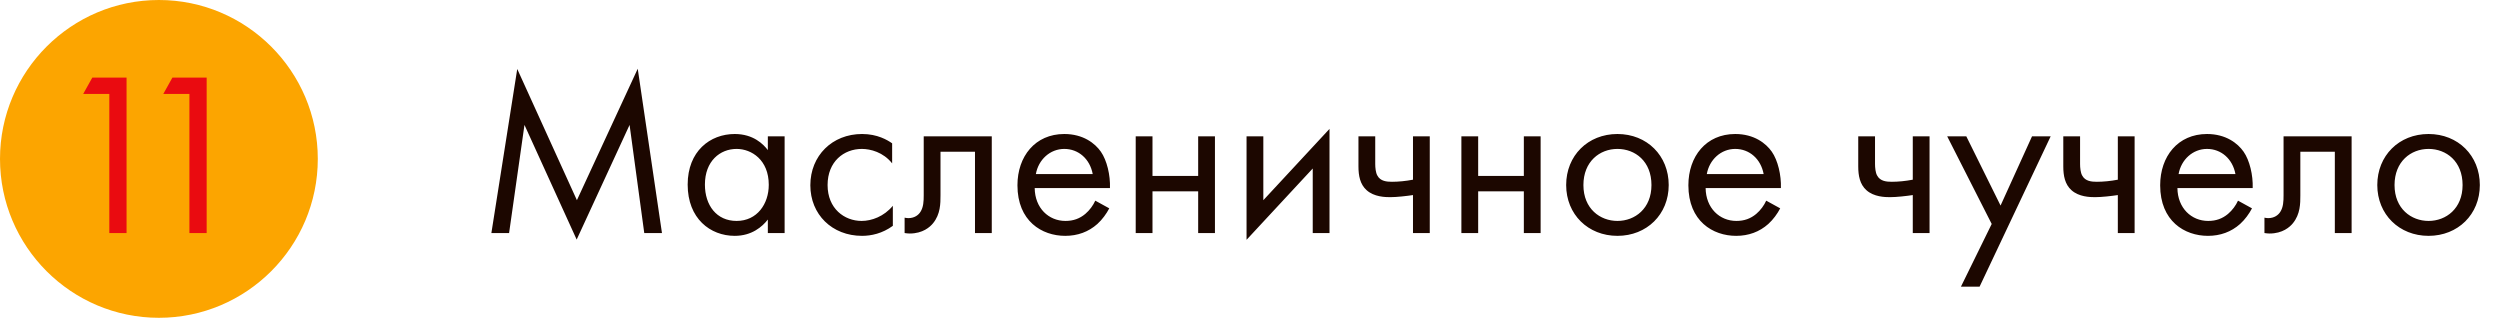
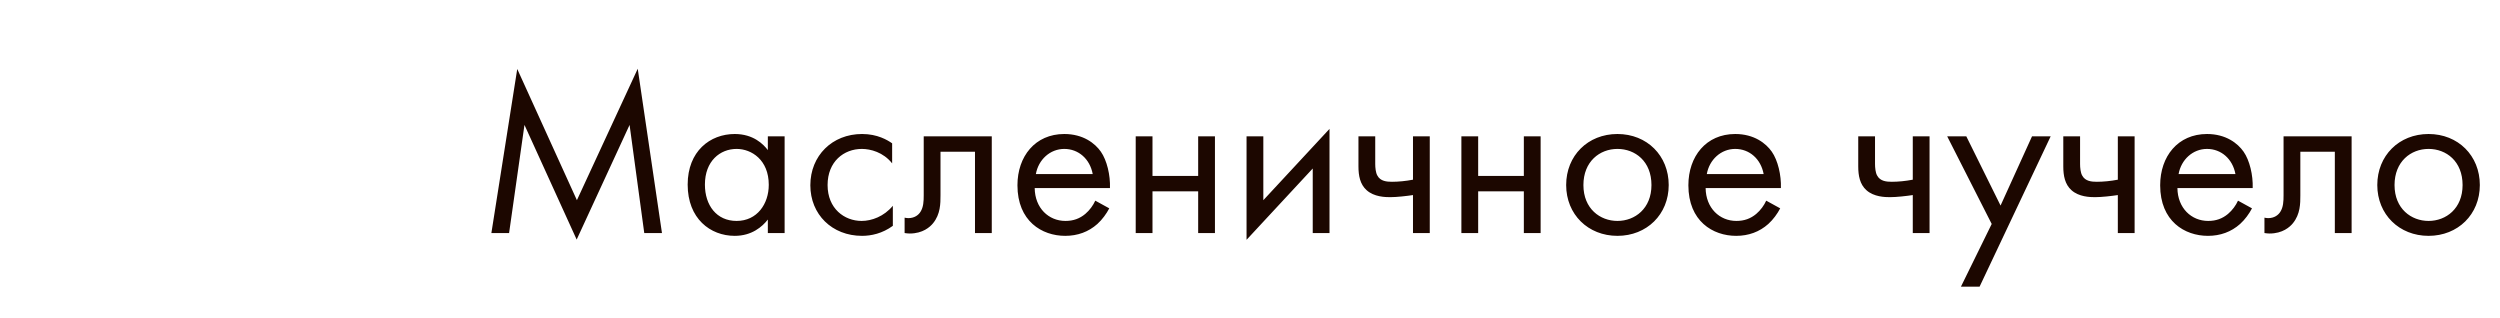
<svg xmlns="http://www.w3.org/2000/svg" width="236" height="30" viewBox="0 0 236 30" fill="none">
-   <path fill-rule="evenodd" clip-rule="evenodd" d="M15 30C23.271 30 30 23.271 30 15C30 6.729 23.271 0 15 0C6.729 0 0 6.729 0 15C0 23.271 6.729 30 15 30Z" fill="#FCA500" />
-   <path d="M10.319 22H11.947V7.326H8.713L7.855 8.866H10.319V22ZM17.881 22H19.509V7.326H16.275L15.417 8.866H17.881V22Z" fill="#EA0B10" />
  <path d="M48.058 22L49.51 11.792L54.438 22.616L59.432 11.792L60.818 22H62.49L60.202 6.49L54.46 18.898L48.828 6.512L46.386 22H48.058ZM72.484 14.168C72.066 13.618 71.12 12.65 69.36 12.65C67.028 12.65 64.916 14.278 64.916 17.424C64.916 20.636 67.05 22.264 69.36 22.264C70.966 22.264 71.956 21.406 72.484 20.724V22H74.068V12.87H72.484V14.168ZM69.536 14.058C70.944 14.058 72.572 15.092 72.572 17.446C72.572 19.25 71.472 20.856 69.536 20.856C67.644 20.856 66.544 19.382 66.544 17.424C66.544 15.202 67.974 14.058 69.536 14.058ZM84.218 13.53C83.778 13.222 82.832 12.65 81.38 12.65C78.564 12.65 76.496 14.696 76.496 17.49C76.496 20.24 78.542 22.264 81.38 22.264C82.238 22.264 83.294 22.044 84.284 21.318V19.426C83.448 20.438 82.282 20.856 81.336 20.856C79.708 20.856 78.124 19.69 78.124 17.468C78.124 15.246 79.664 14.058 81.358 14.058C82.172 14.058 83.382 14.366 84.218 15.422V13.53ZM93.623 12.87H87.199V18.436C87.199 18.986 87.177 19.558 86.891 19.998C86.715 20.284 86.341 20.592 85.747 20.592C85.637 20.592 85.505 20.57 85.395 20.548V22C85.549 22.022 85.725 22.044 85.879 22.044C87.111 22.044 87.793 21.428 88.079 21.076C88.783 20.218 88.783 19.206 88.783 18.436V14.322H92.039V22H93.623V12.87ZM103.395 18.942C103.197 19.382 102.867 19.844 102.449 20.196C101.921 20.636 101.327 20.856 100.579 20.856C98.995 20.856 97.697 19.646 97.675 17.754H104.781C104.825 16.544 104.495 15.136 103.923 14.322C103.373 13.53 102.251 12.65 100.469 12.65C97.719 12.65 96.047 14.762 96.047 17.49C96.047 20.878 98.357 22.264 100.557 22.264C101.723 22.264 102.757 21.89 103.593 21.142C104.055 20.724 104.451 20.174 104.715 19.668L103.395 18.942ZM97.785 16.434C98.027 15.07 99.127 14.058 100.469 14.058C101.811 14.058 102.889 15.004 103.153 16.434H97.785ZM107.211 22H108.795V18.062H113.107V22H114.691V12.87H113.107V16.61H108.795V12.87H107.211V22ZM117.674 12.87V22.638L123.922 15.906V22H125.506V12.166L119.258 18.898V12.87H117.674ZM133.386 22H134.97V12.87H133.386V16.962C132.704 17.094 132 17.16 131.406 17.16C130.922 17.16 130.306 17.116 130.02 16.566C129.866 16.302 129.822 15.818 129.822 15.488V12.87H128.238V15.708C128.238 16.588 128.392 17.402 129.008 17.952C129.712 18.59 130.768 18.612 131.23 18.612C131.868 18.612 132.814 18.502 133.386 18.414V22ZM137.955 22H139.539V18.062H143.851V22H145.435V12.87H143.851V16.61H139.539V12.87H137.955V22ZM152.686 22.264C155.458 22.264 157.526 20.24 157.526 17.468C157.526 14.696 155.48 12.65 152.686 12.65C149.892 12.65 147.846 14.696 147.846 17.468C147.846 20.24 149.914 22.264 152.686 22.264ZM152.686 14.058C154.358 14.058 155.898 15.224 155.898 17.468C155.898 19.69 154.336 20.856 152.686 20.856C151.058 20.856 149.474 19.712 149.474 17.468C149.474 15.246 151.014 14.058 152.686 14.058ZM166.731 18.942C166.533 19.382 166.203 19.844 165.785 20.196C165.257 20.636 164.663 20.856 163.915 20.856C162.331 20.856 161.033 19.646 161.011 17.754H168.117C168.161 16.544 167.831 15.136 167.259 14.322C166.709 13.53 165.587 12.65 163.805 12.65C161.055 12.65 159.383 14.762 159.383 17.49C159.383 20.878 161.693 22.264 163.893 22.264C165.059 22.264 166.093 21.89 166.929 21.142C167.391 20.724 167.787 20.174 168.051 19.668L166.731 18.942ZM161.121 16.434C161.363 15.07 162.463 14.058 163.805 14.058C165.147 14.058 166.225 15.004 166.489 16.434H161.121ZM180.566 22H182.15V12.87H180.566V16.962C179.884 17.094 179.18 17.16 178.586 17.16C178.102 17.16 177.486 17.116 177.2 16.566C177.046 16.302 177.002 15.818 177.002 15.488V12.87H175.418V15.708C175.418 16.588 175.572 17.402 176.188 17.952C176.892 18.59 177.948 18.612 178.41 18.612C179.048 18.612 179.994 18.502 180.566 18.414V22ZM185.113 27.06H186.873L193.583 12.87H191.823L188.853 19.404L185.619 12.87H183.815L188.017 21.142L185.113 27.06ZM199.923 22H201.507V12.87H199.923V16.962C199.241 17.094 198.537 17.16 197.943 17.16C197.459 17.16 196.843 17.116 196.557 16.566C196.403 16.302 196.359 15.818 196.359 15.488V12.87H194.775V15.708C194.775 16.588 194.929 17.402 195.545 17.952C196.249 18.59 197.305 18.612 197.767 18.612C198.405 18.612 199.351 18.502 199.923 18.414V22ZM211.268 18.942C211.07 19.382 210.74 19.844 210.322 20.196C209.794 20.636 209.2 20.856 208.452 20.856C206.868 20.856 205.57 19.646 205.548 17.754H212.654C212.698 16.544 212.368 15.136 211.796 14.322C211.246 13.53 210.124 12.65 208.342 12.65C205.592 12.65 203.92 14.762 203.92 17.49C203.92 20.878 206.23 22.264 208.43 22.264C209.596 22.264 210.63 21.89 211.466 21.142C211.928 20.724 212.324 20.174 212.588 19.668L211.268 18.942ZM205.658 16.434C205.9 15.07 207 14.058 208.342 14.058C209.684 14.058 210.762 15.004 211.026 16.434H205.658ZM221.992 12.87H215.568V18.436C215.568 18.986 215.546 19.558 215.26 19.998C215.084 20.284 214.71 20.592 214.116 20.592C214.006 20.592 213.874 20.57 213.764 20.548V22C213.918 22.022 214.094 22.044 214.248 22.044C215.48 22.044 216.162 21.428 216.448 21.076C217.152 20.218 217.152 19.206 217.152 18.436V14.322H220.408V22H221.992V12.87ZM229.256 22.264C232.028 22.264 234.096 20.24 234.096 17.468C234.096 14.696 232.05 12.65 229.256 12.65C226.462 12.65 224.416 14.696 224.416 17.468C224.416 20.24 226.484 22.264 229.256 22.264ZM229.256 14.058C230.928 14.058 232.468 15.224 232.468 17.468C232.468 19.69 230.906 20.856 229.256 20.856C227.628 20.856 226.044 19.712 226.044 17.468C226.044 15.246 227.584 14.058 229.256 14.058Z" fill="#1C0700" />
</svg>